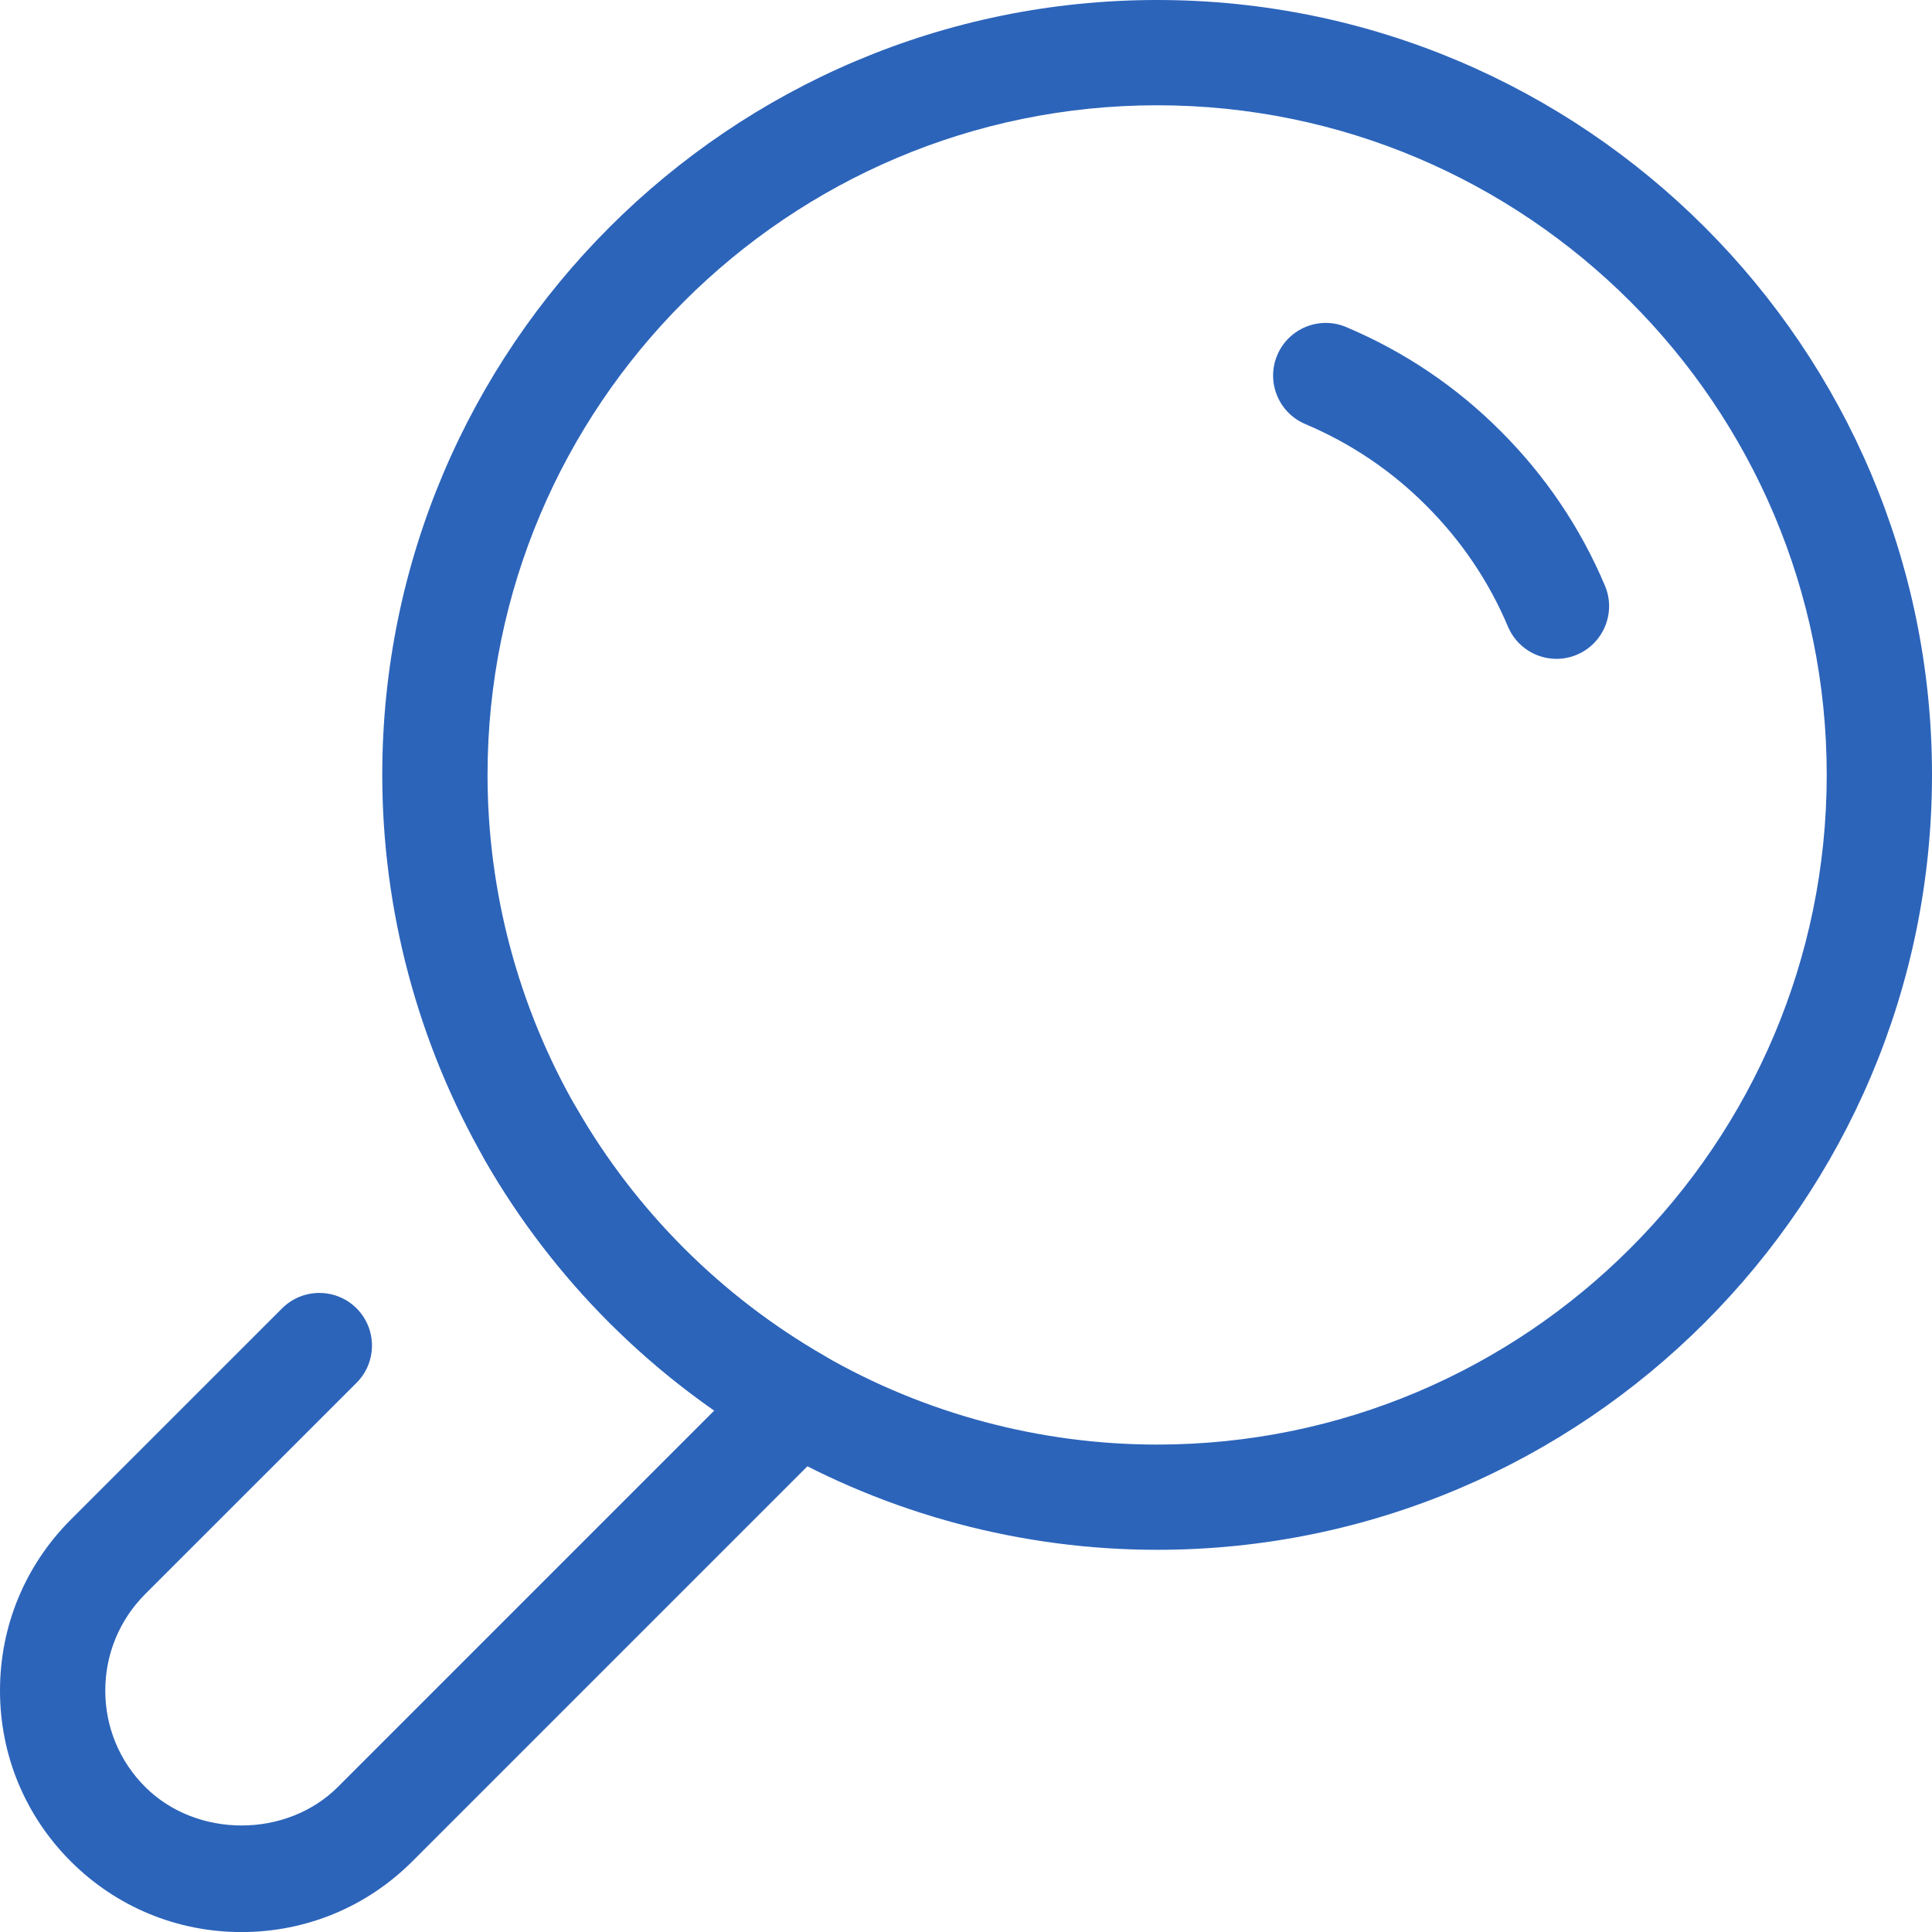
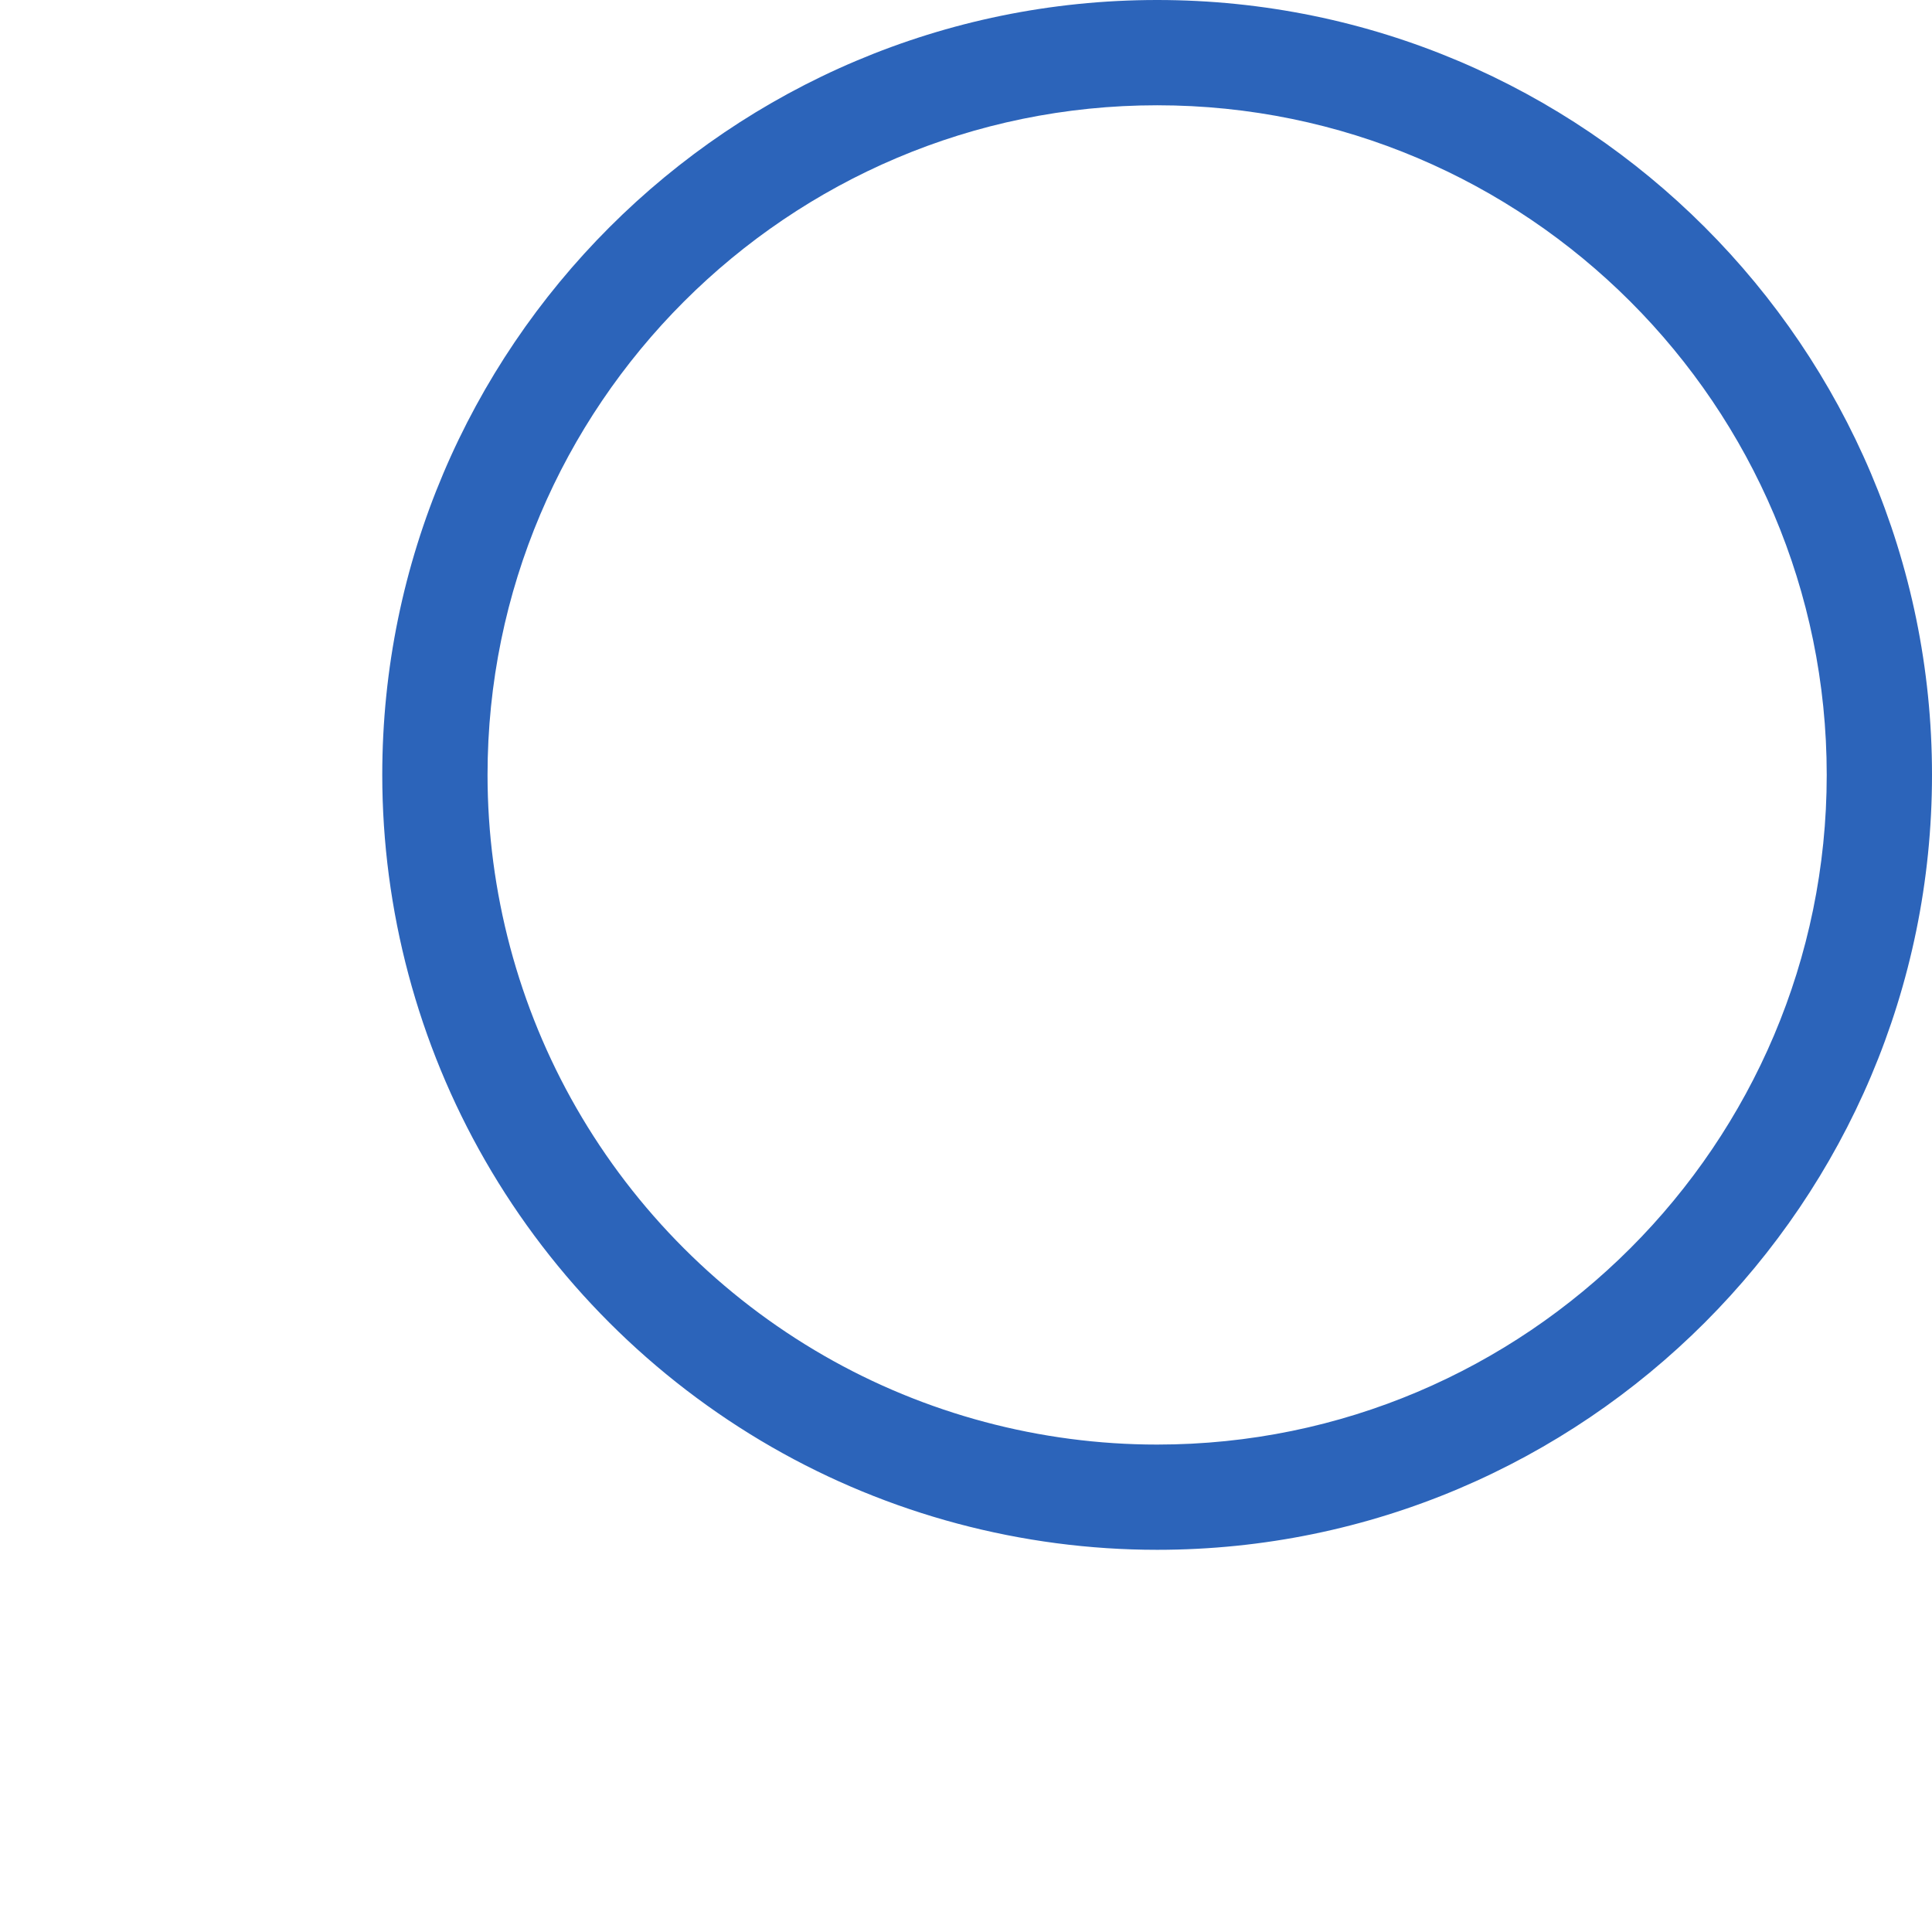
<svg xmlns="http://www.w3.org/2000/svg" version="1.1" id="타이틀" x="0px" y="0px" width="55.055px" height="55.057px" viewBox="0 0 55.055 55.057" enable-background="new 0 0 55.055 55.057" xml:space="preserve">
  <g>
-     <path fill="#2C64BA" d="M44.354,18.775c-0.584,0-1.14-0.344-1.382-0.917c-0.544-1.289-1.327-2.449-2.325-3.446   c-0.992-0.996-2.152-1.778-3.452-2.328c-0.763-0.323-1.12-1.203-0.797-1.966c0.323-0.763,1.204-1.12,1.966-0.797   c1.659,0.702,3.141,1.701,4.406,2.971c1.271,1.271,2.27,2.751,2.965,4.398c0.322,0.763-0.035,1.644-0.798,1.966   C44.747,18.737,44.549,18.775,44.354,18.775z" />
    <g>
-       <path fill="#2C64BA" d="M6.883,55.057c-1.839,0-3.568-0.717-4.868-2.016C0.715,51.74,0,50.013,0,48.175    c0-1.837,0.715-3.565,2.013-4.867l6.026-6.025c0.586-0.585,1.536-0.585,2.122,0c0.585,0.586,0.585,1.536,0,2.121l-6.025,6.023    C3.404,46.162,3,47.138,3,48.175s0.403,2.012,1.136,2.745c1.466,1.464,4.024,1.468,5.494,0l10.724-10.725    c-1.065-0.744-2.066-1.582-2.988-2.503c-1.38-1.38-2.572-2.936-3.542-4.624c-0.413-0.718-0.166-1.635,0.553-2.048    c0.72-0.414,1.635-0.165,2.048,0.553c0.839,1.459,1.869,2.804,3.062,3.997c1.194,1.193,2.539,2.224,3.998,3.063    c0.405,0.232,0.678,0.641,0.739,1.103c0.062,0.463-0.096,0.928-0.426,1.258L11.75,53.042C10.45,54.341,8.721,55.057,6.883,55.057z    " />
      <path fill="#2C64BA" d="M32.975,44.164c-3.854,0-7.653-1.013-10.986-2.93c-3.393-1.951-6.216-4.774-8.165-8.165    c-1.917-3.335-2.93-7.134-2.931-10.986C10.893,9.906,20.799,0,32.975,0c12.175,0,22.08,9.905,22.08,22.081    C55.055,34.257,45.15,44.164,32.975,44.164z M32.975,3c-10.522,0-19.082,8.56-19.082,19.082c0.001,3.328,0.876,6.611,2.532,9.492    c1.685,2.932,4.125,5.373,7.059,7.06c2.879,1.656,6.161,2.531,9.491,2.531c10.521,0,19.08-8.561,19.08-19.083    C52.055,11.56,43.496,3,32.975,3z" />
    </g>
  </g>
</svg>